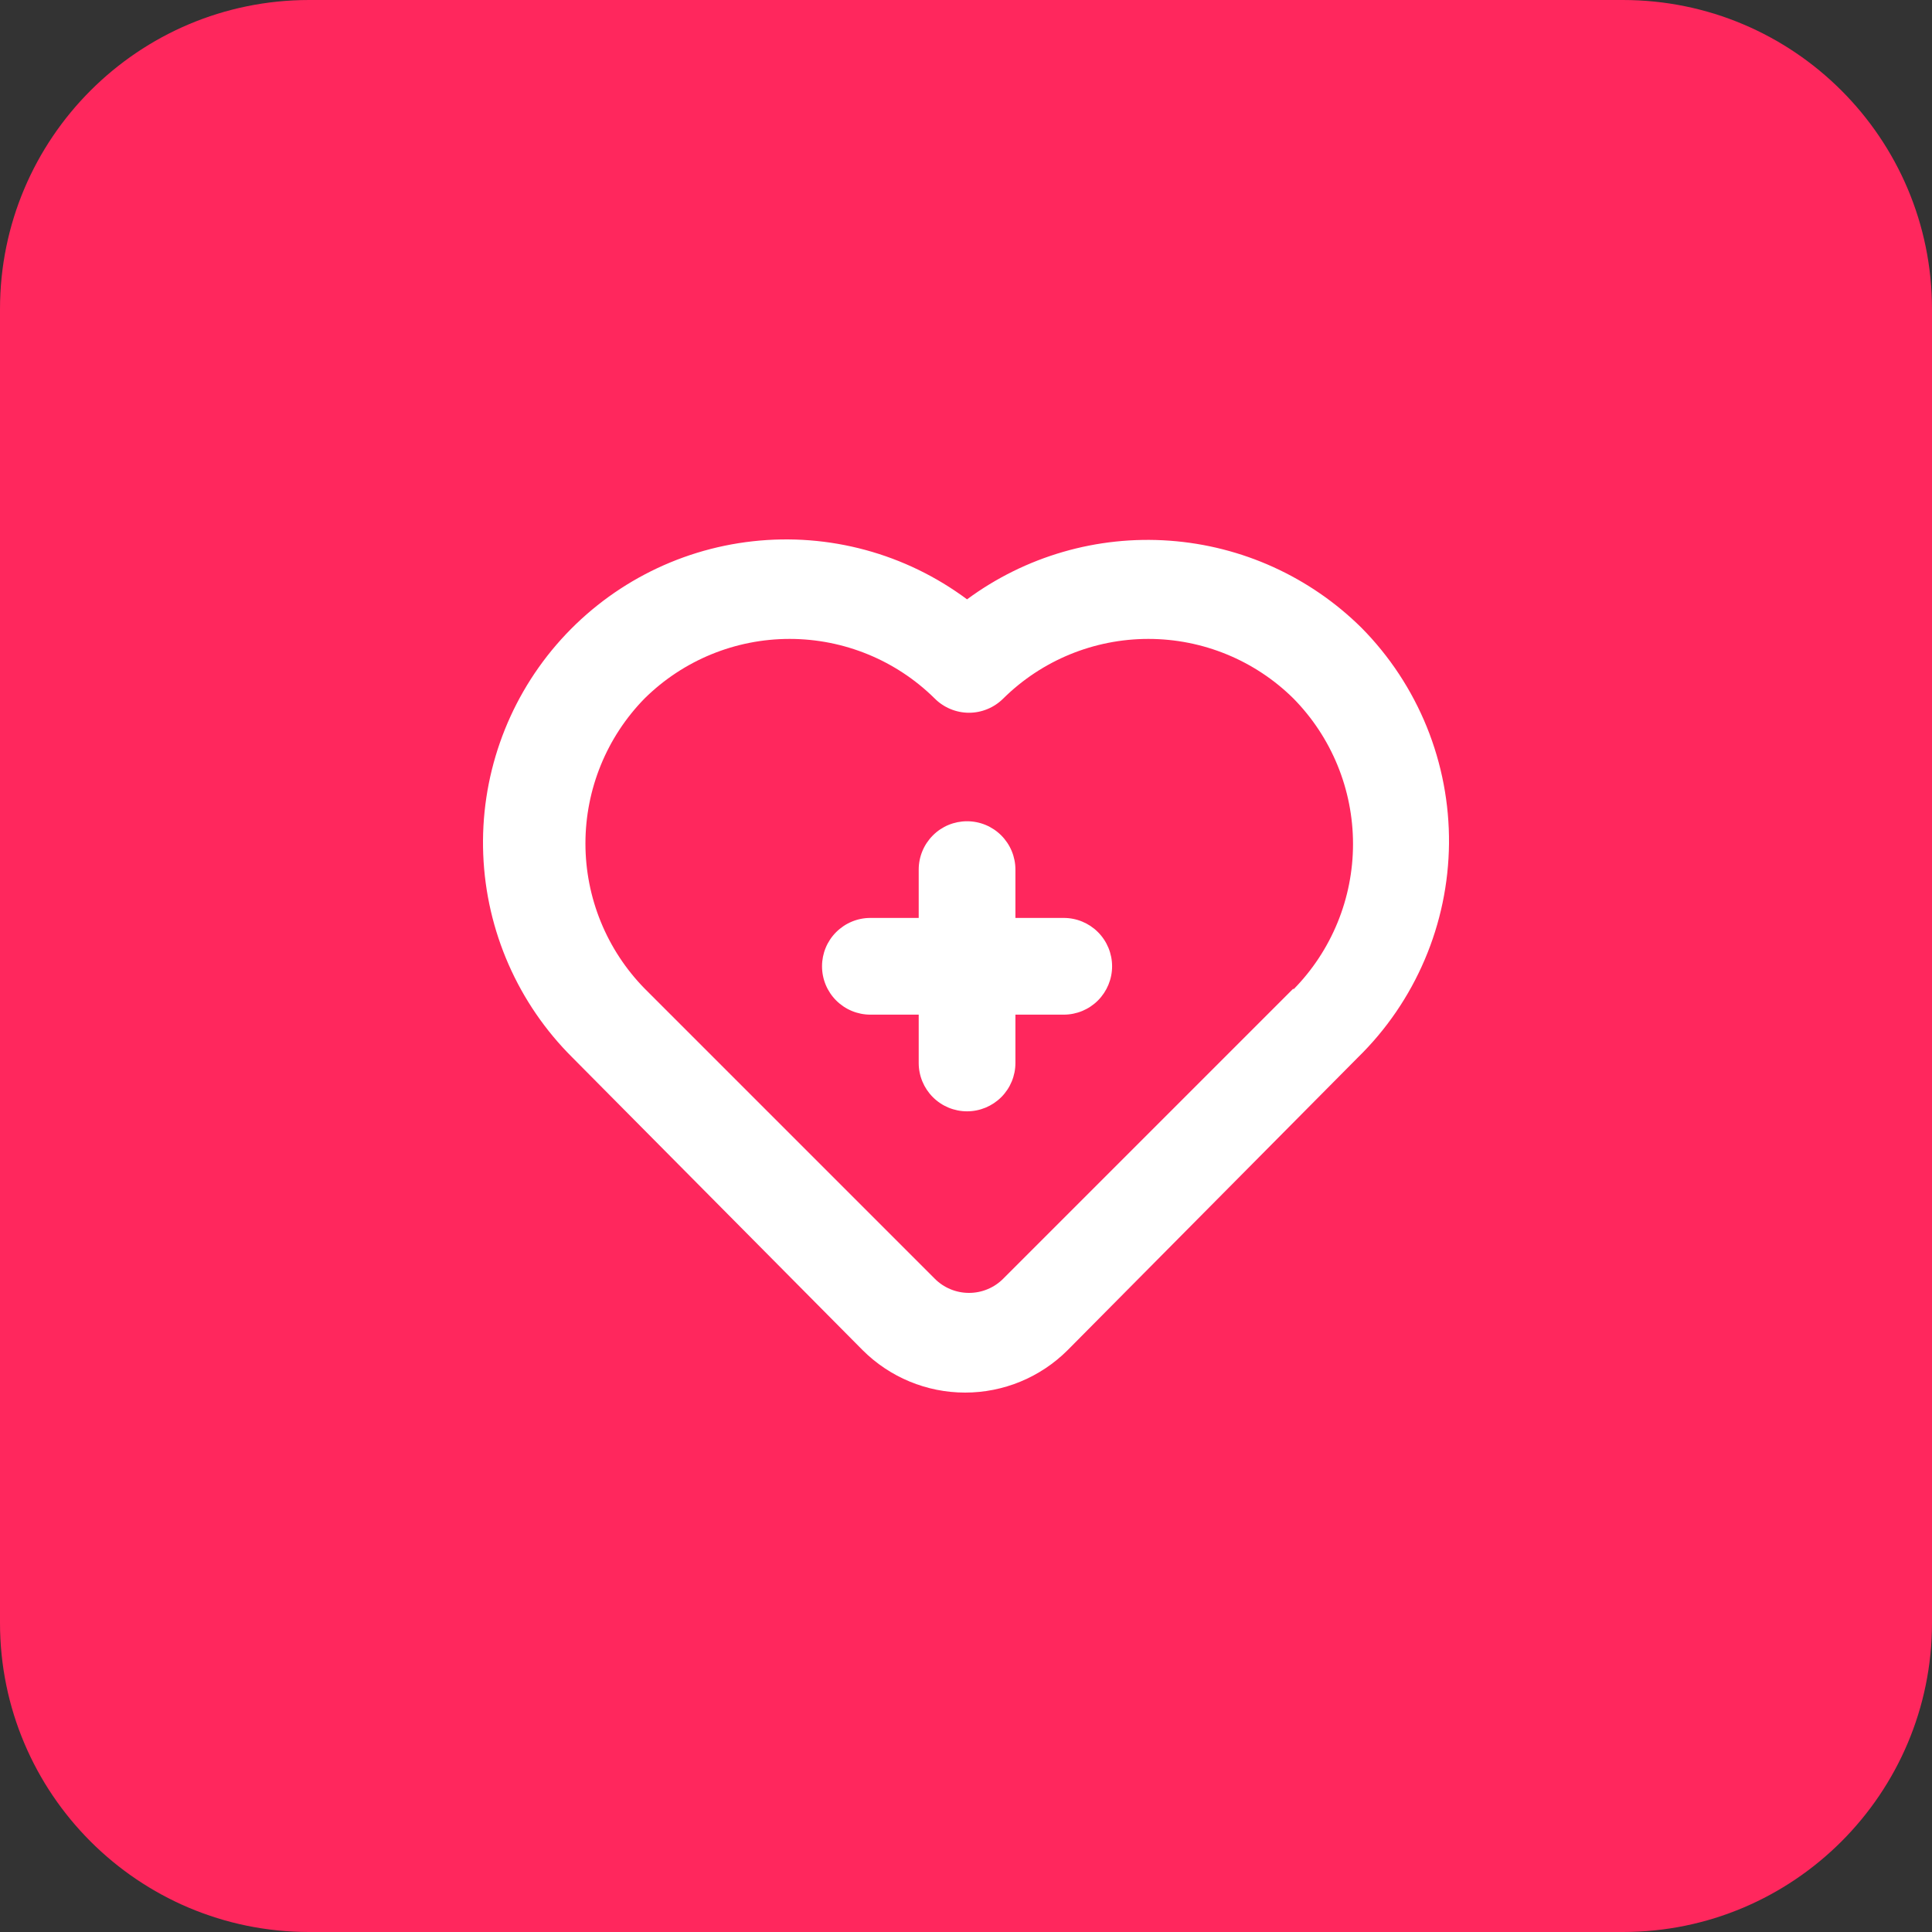
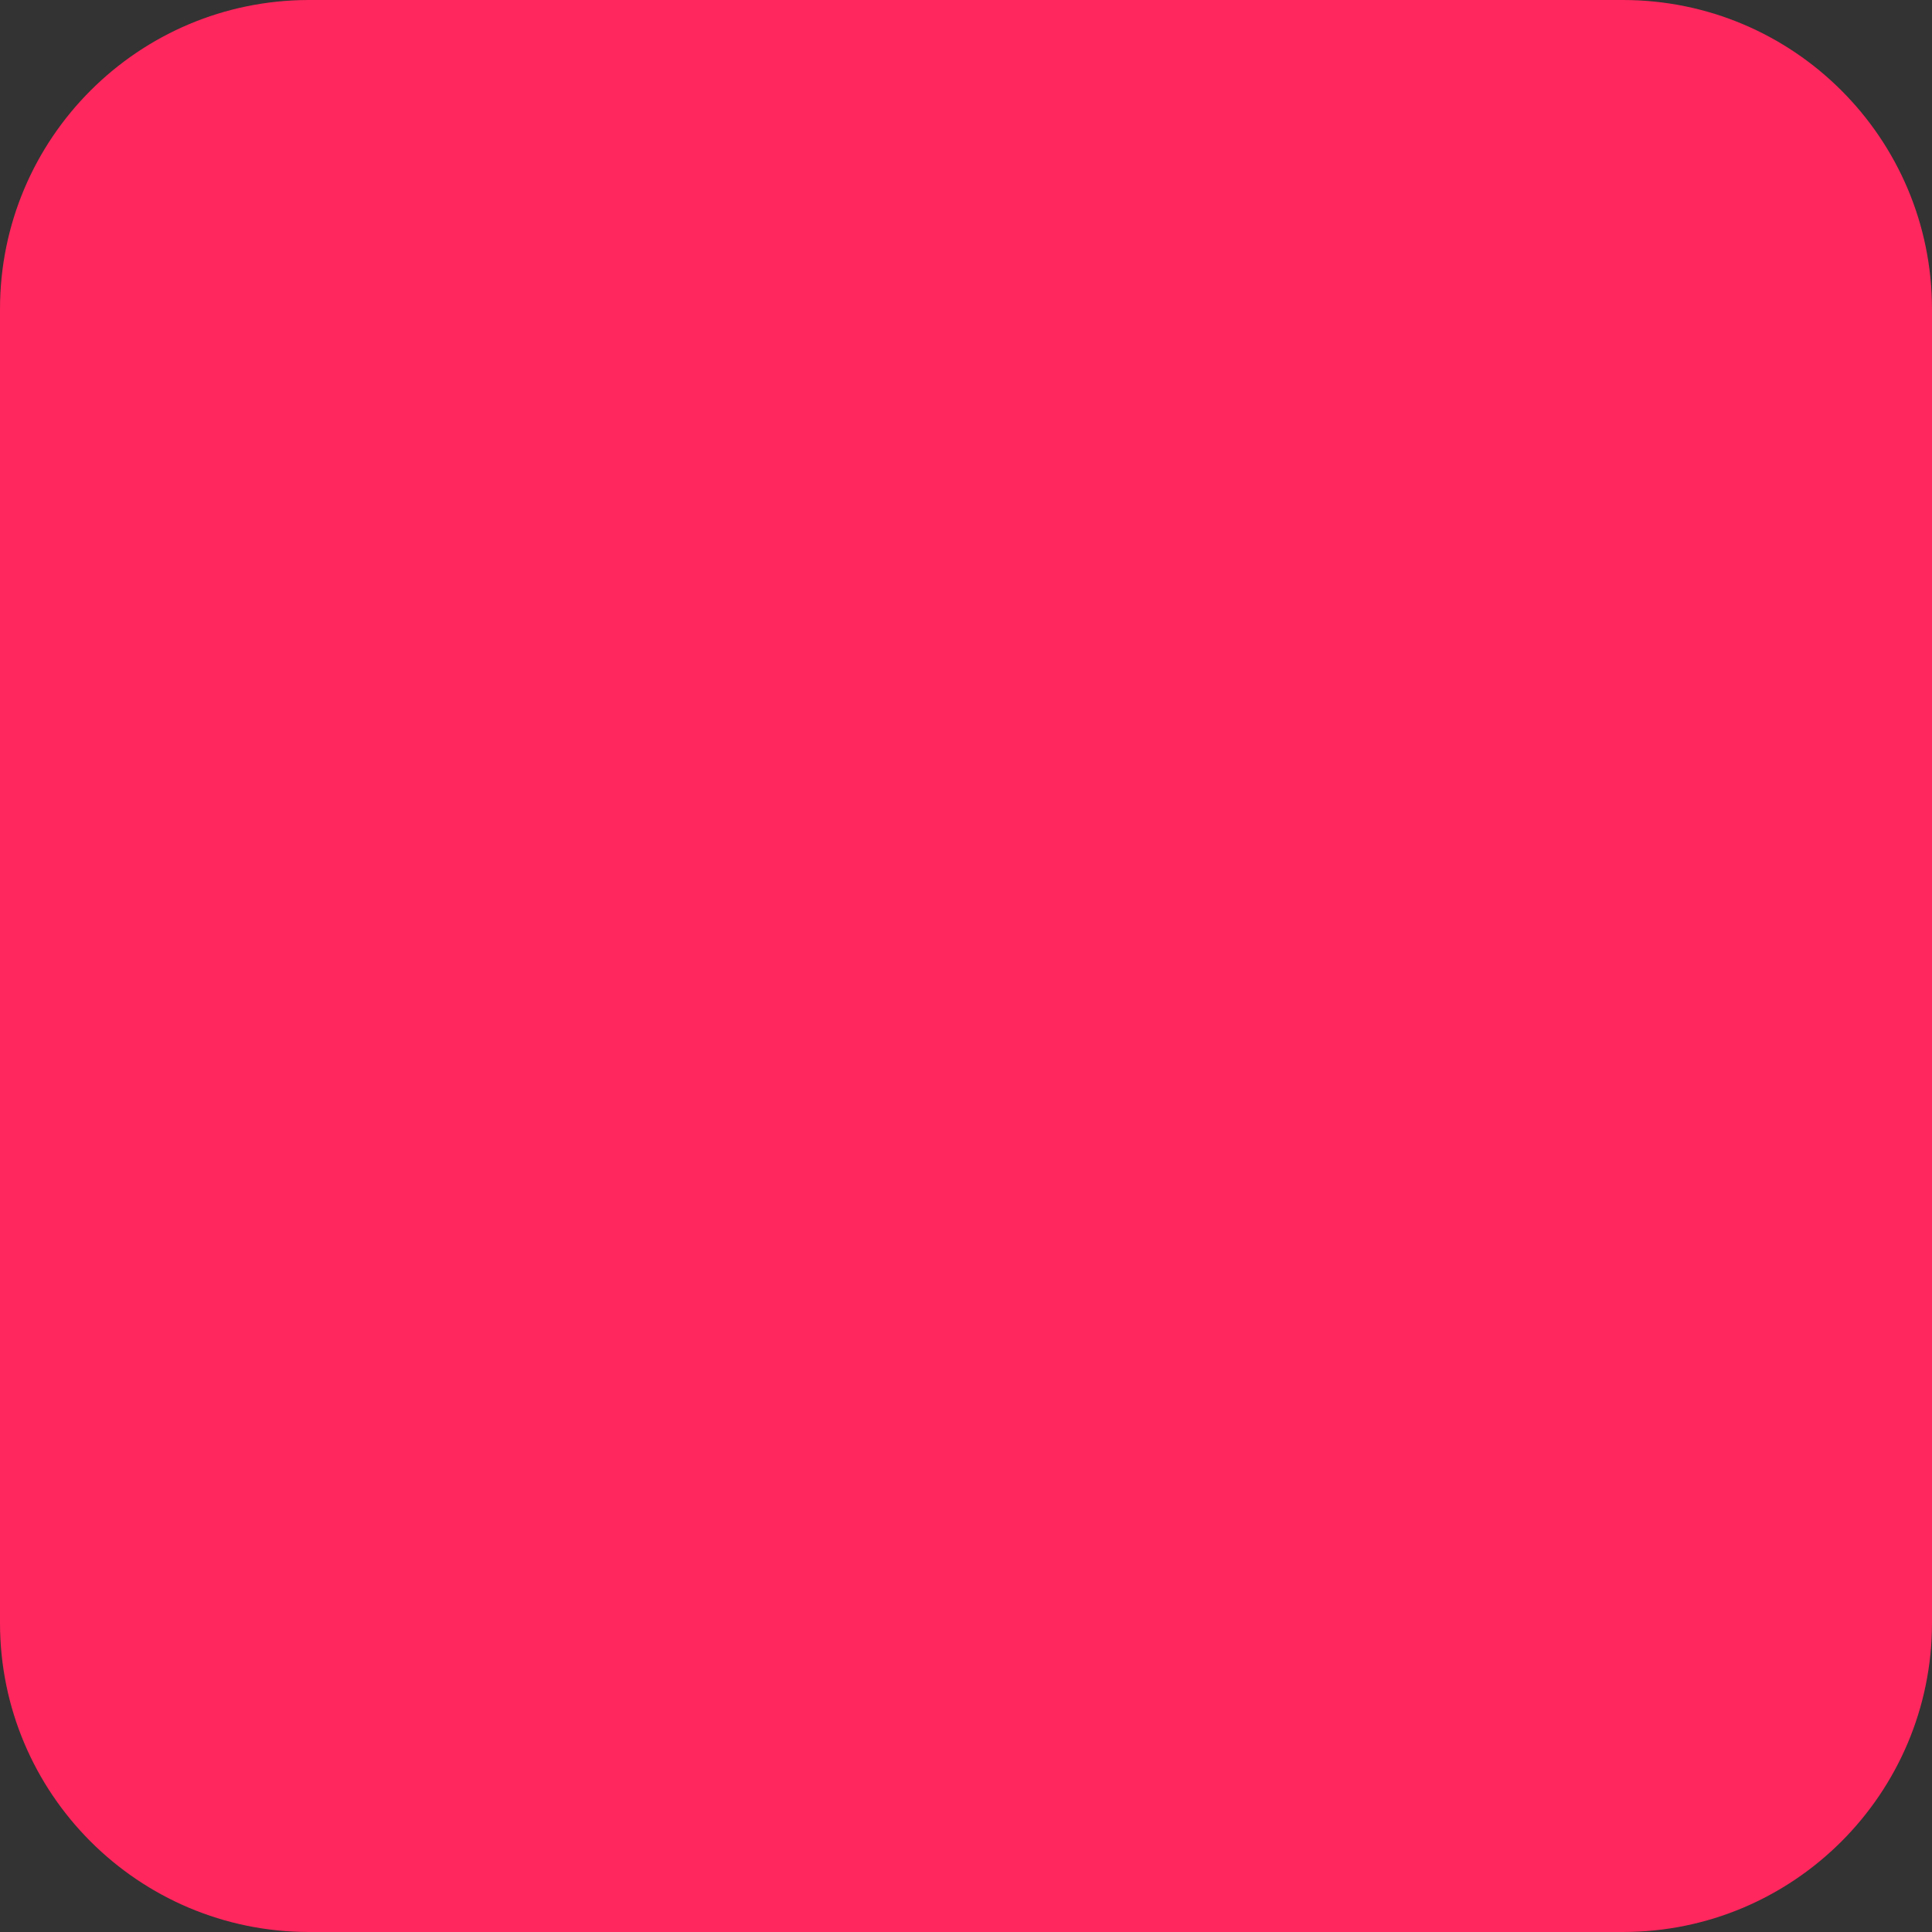
<svg xmlns="http://www.w3.org/2000/svg" width="50" height="50" viewBox="0 0 50 50" fill="none">
  <rect x="0" y="0" width="50" height="50" fill="#333333" stroke="none" />
  <path d="M0 8C0 3.582 3.582 0 8 0H42C46.418 0 50 3.582 50 8V42C50 46.418 46.418 50 42 50H8C3.582 50 0 46.418 0 42V8Z" fill="#FF275D" />
-   <path d="M27.53 23.756H26.279V22.505C26.279 22.173 26.147 21.855 25.912 21.62C25.677 21.385 25.359 21.254 25.027 21.254C24.695 21.254 24.377 21.385 24.143 21.62C23.908 21.855 23.776 22.173 23.776 22.505V23.756H22.525C22.193 23.756 21.875 23.888 21.64 24.123C21.405 24.357 21.274 24.675 21.274 25.007C21.274 25.339 21.405 25.657 21.64 25.892C21.875 26.127 22.193 26.259 22.525 26.259H23.776V27.51C23.776 27.842 23.908 28.16 24.143 28.395C24.377 28.629 24.695 28.761 25.027 28.761C25.359 28.761 25.677 28.629 25.912 28.395C26.147 28.16 26.279 27.842 26.279 27.51V26.259H27.53C27.862 26.259 28.18 26.127 28.415 25.892C28.649 25.657 28.781 25.339 28.781 25.007C28.781 24.675 28.649 24.357 28.415 24.123C28.18 23.888 27.862 23.756 27.53 23.756ZM35.237 16.249C33.903 14.928 32.141 14.128 30.269 13.993C28.397 13.857 26.538 14.396 25.027 15.511C23.435 14.326 21.454 13.789 19.482 14.008C17.51 14.226 15.694 15.184 14.399 16.687C13.105 18.191 12.428 20.129 12.506 22.112C12.584 24.095 13.409 25.974 14.817 27.372L22.325 34.942C23.029 35.645 23.983 36.04 24.977 36.04C25.972 36.04 26.926 35.645 27.63 34.942L35.137 27.372C35.877 26.65 36.466 25.788 36.871 24.837C37.277 23.887 37.49 22.865 37.5 21.831C37.509 20.798 37.314 19.772 36.926 18.814C36.537 17.856 35.964 16.984 35.237 16.249ZM33.473 25.583L25.966 33.09C25.849 33.208 25.711 33.301 25.559 33.364C25.406 33.428 25.243 33.46 25.077 33.46C24.912 33.46 24.749 33.428 24.596 33.364C24.444 33.301 24.305 33.208 24.189 33.09L16.682 25.583C15.7 24.58 15.151 23.232 15.151 21.829C15.151 20.426 15.7 19.078 16.682 18.076C17.682 17.088 19.03 16.535 20.435 16.535C21.84 16.535 23.189 17.088 24.189 18.076C24.305 18.193 24.444 18.286 24.596 18.349C24.749 18.413 24.912 18.446 25.077 18.446C25.243 18.446 25.406 18.413 25.559 18.349C25.711 18.286 25.849 18.193 25.966 18.076C26.966 17.088 28.314 16.535 29.72 16.535C31.125 16.535 32.473 17.088 33.473 18.076C34.462 19.08 35.016 20.432 35.016 21.842C35.016 23.251 34.462 24.604 33.473 25.608V25.583Z" fill="white" />
</svg>